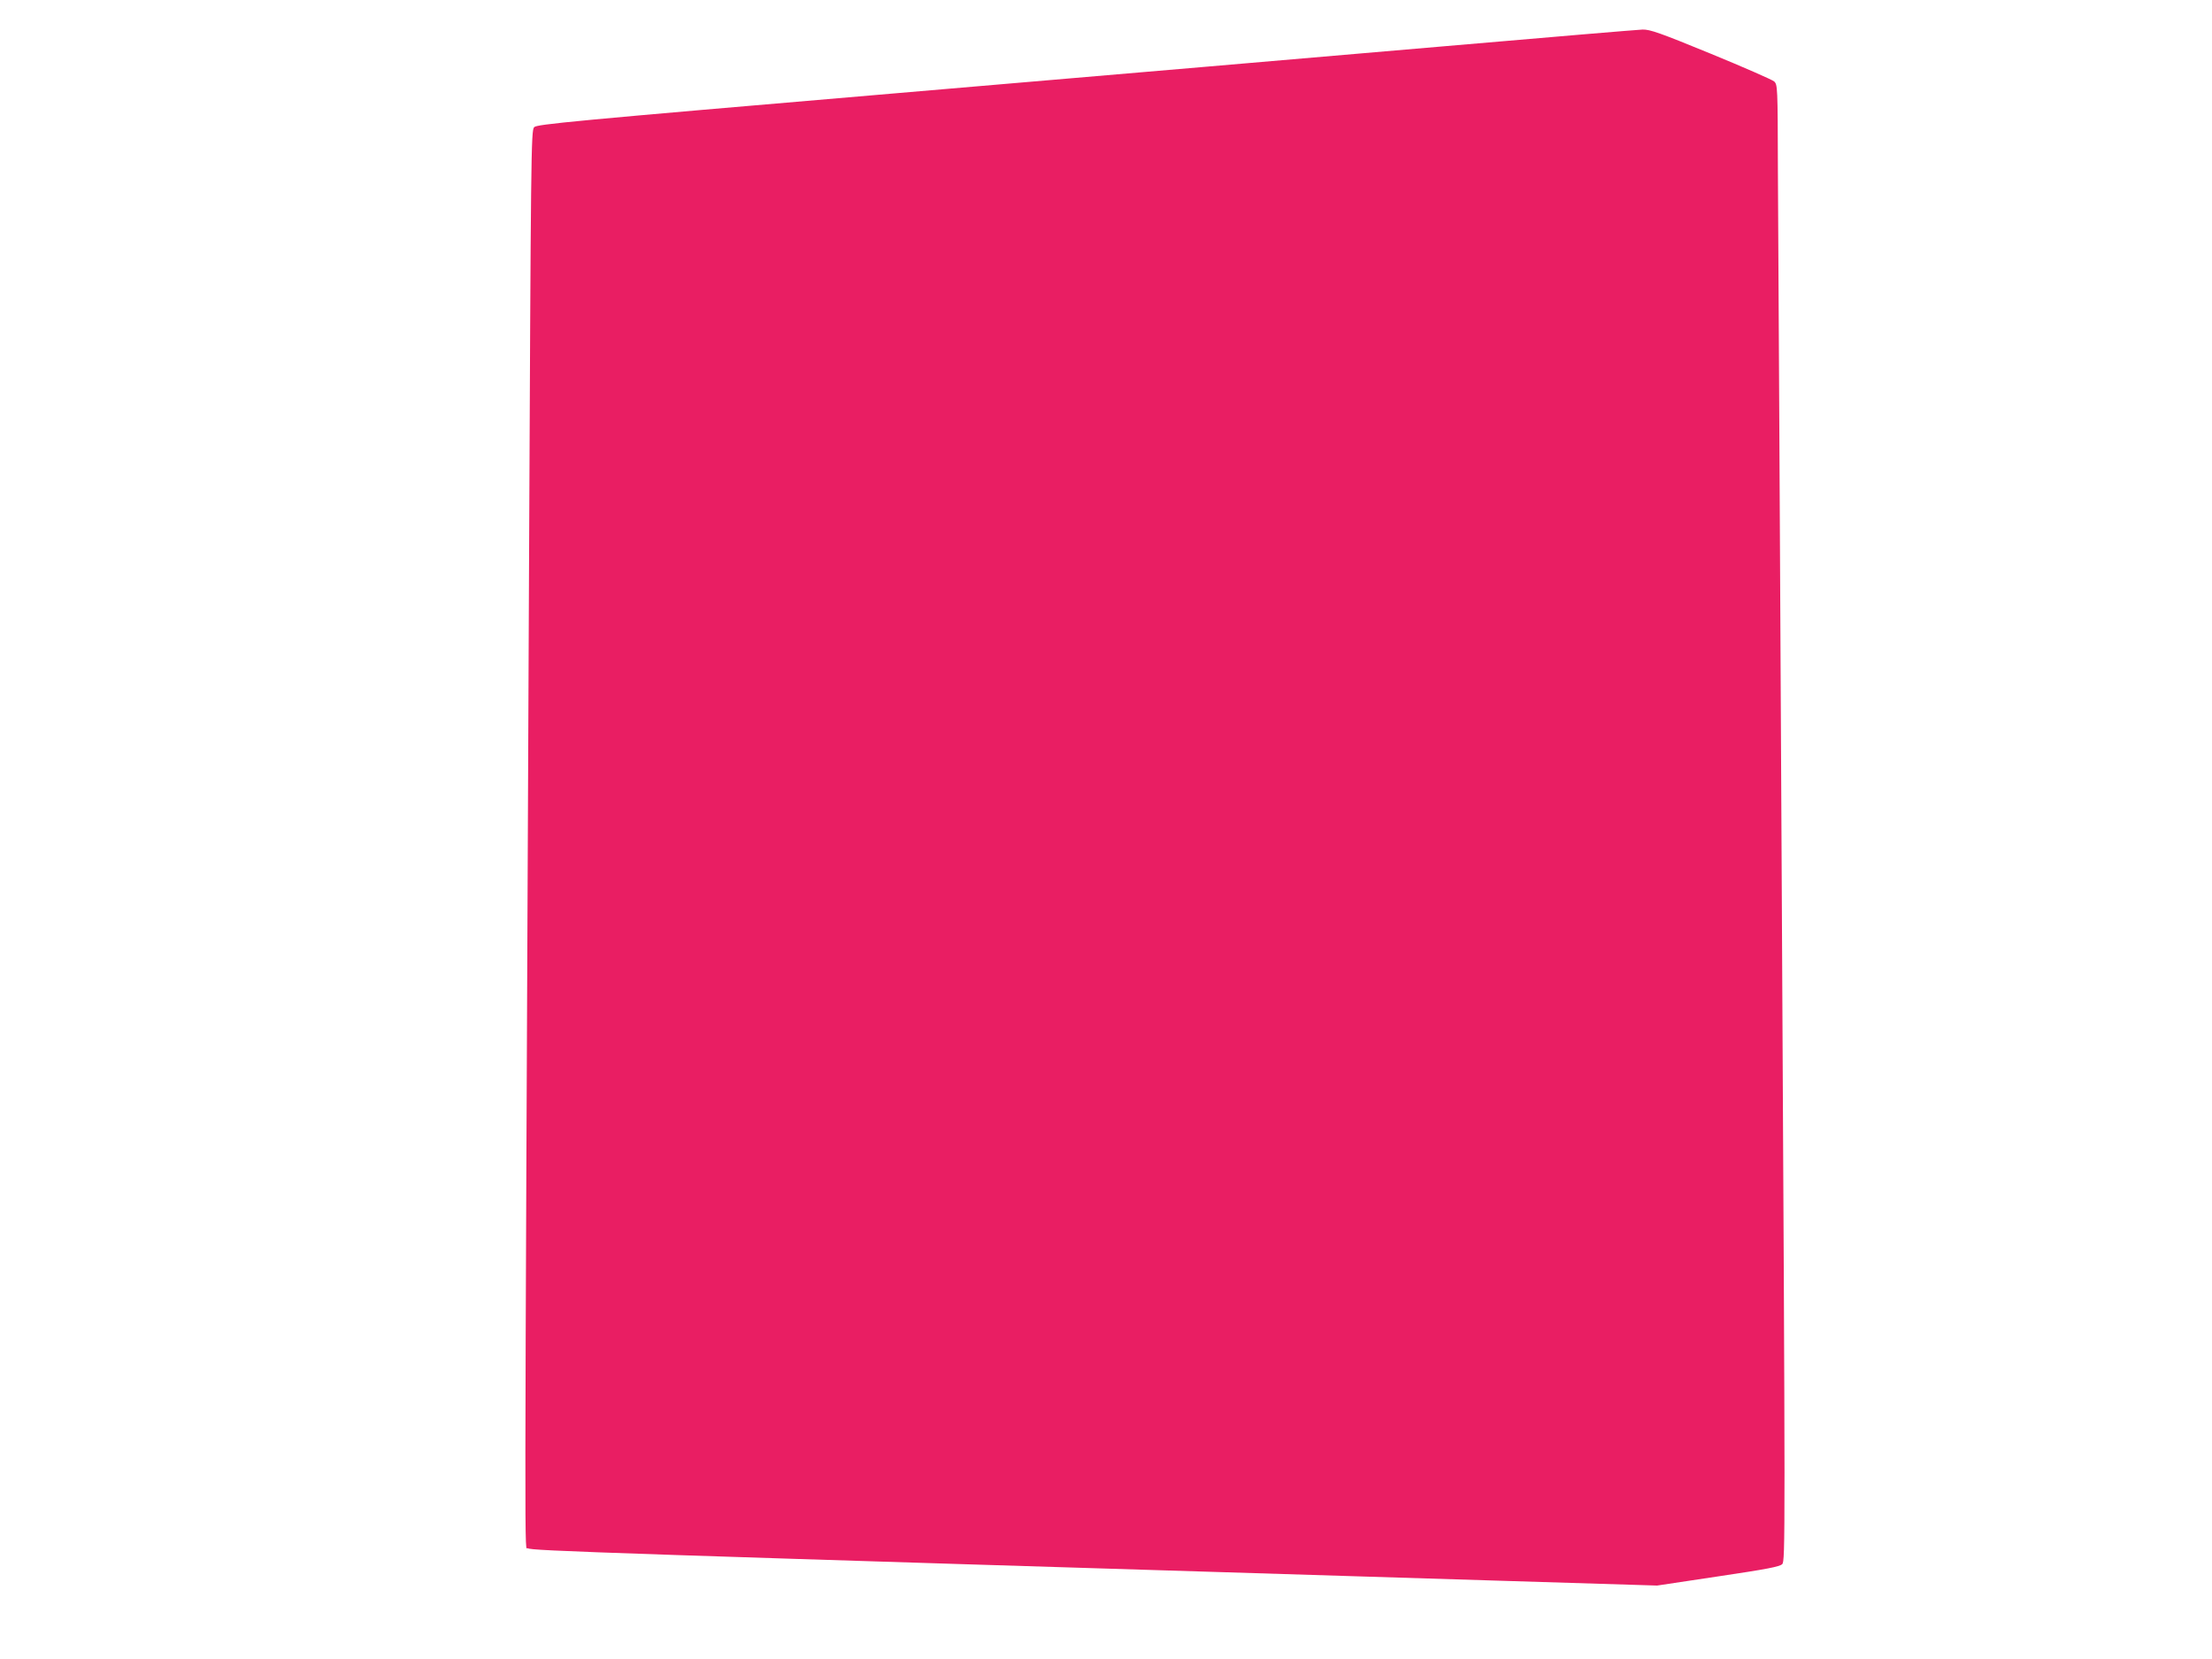
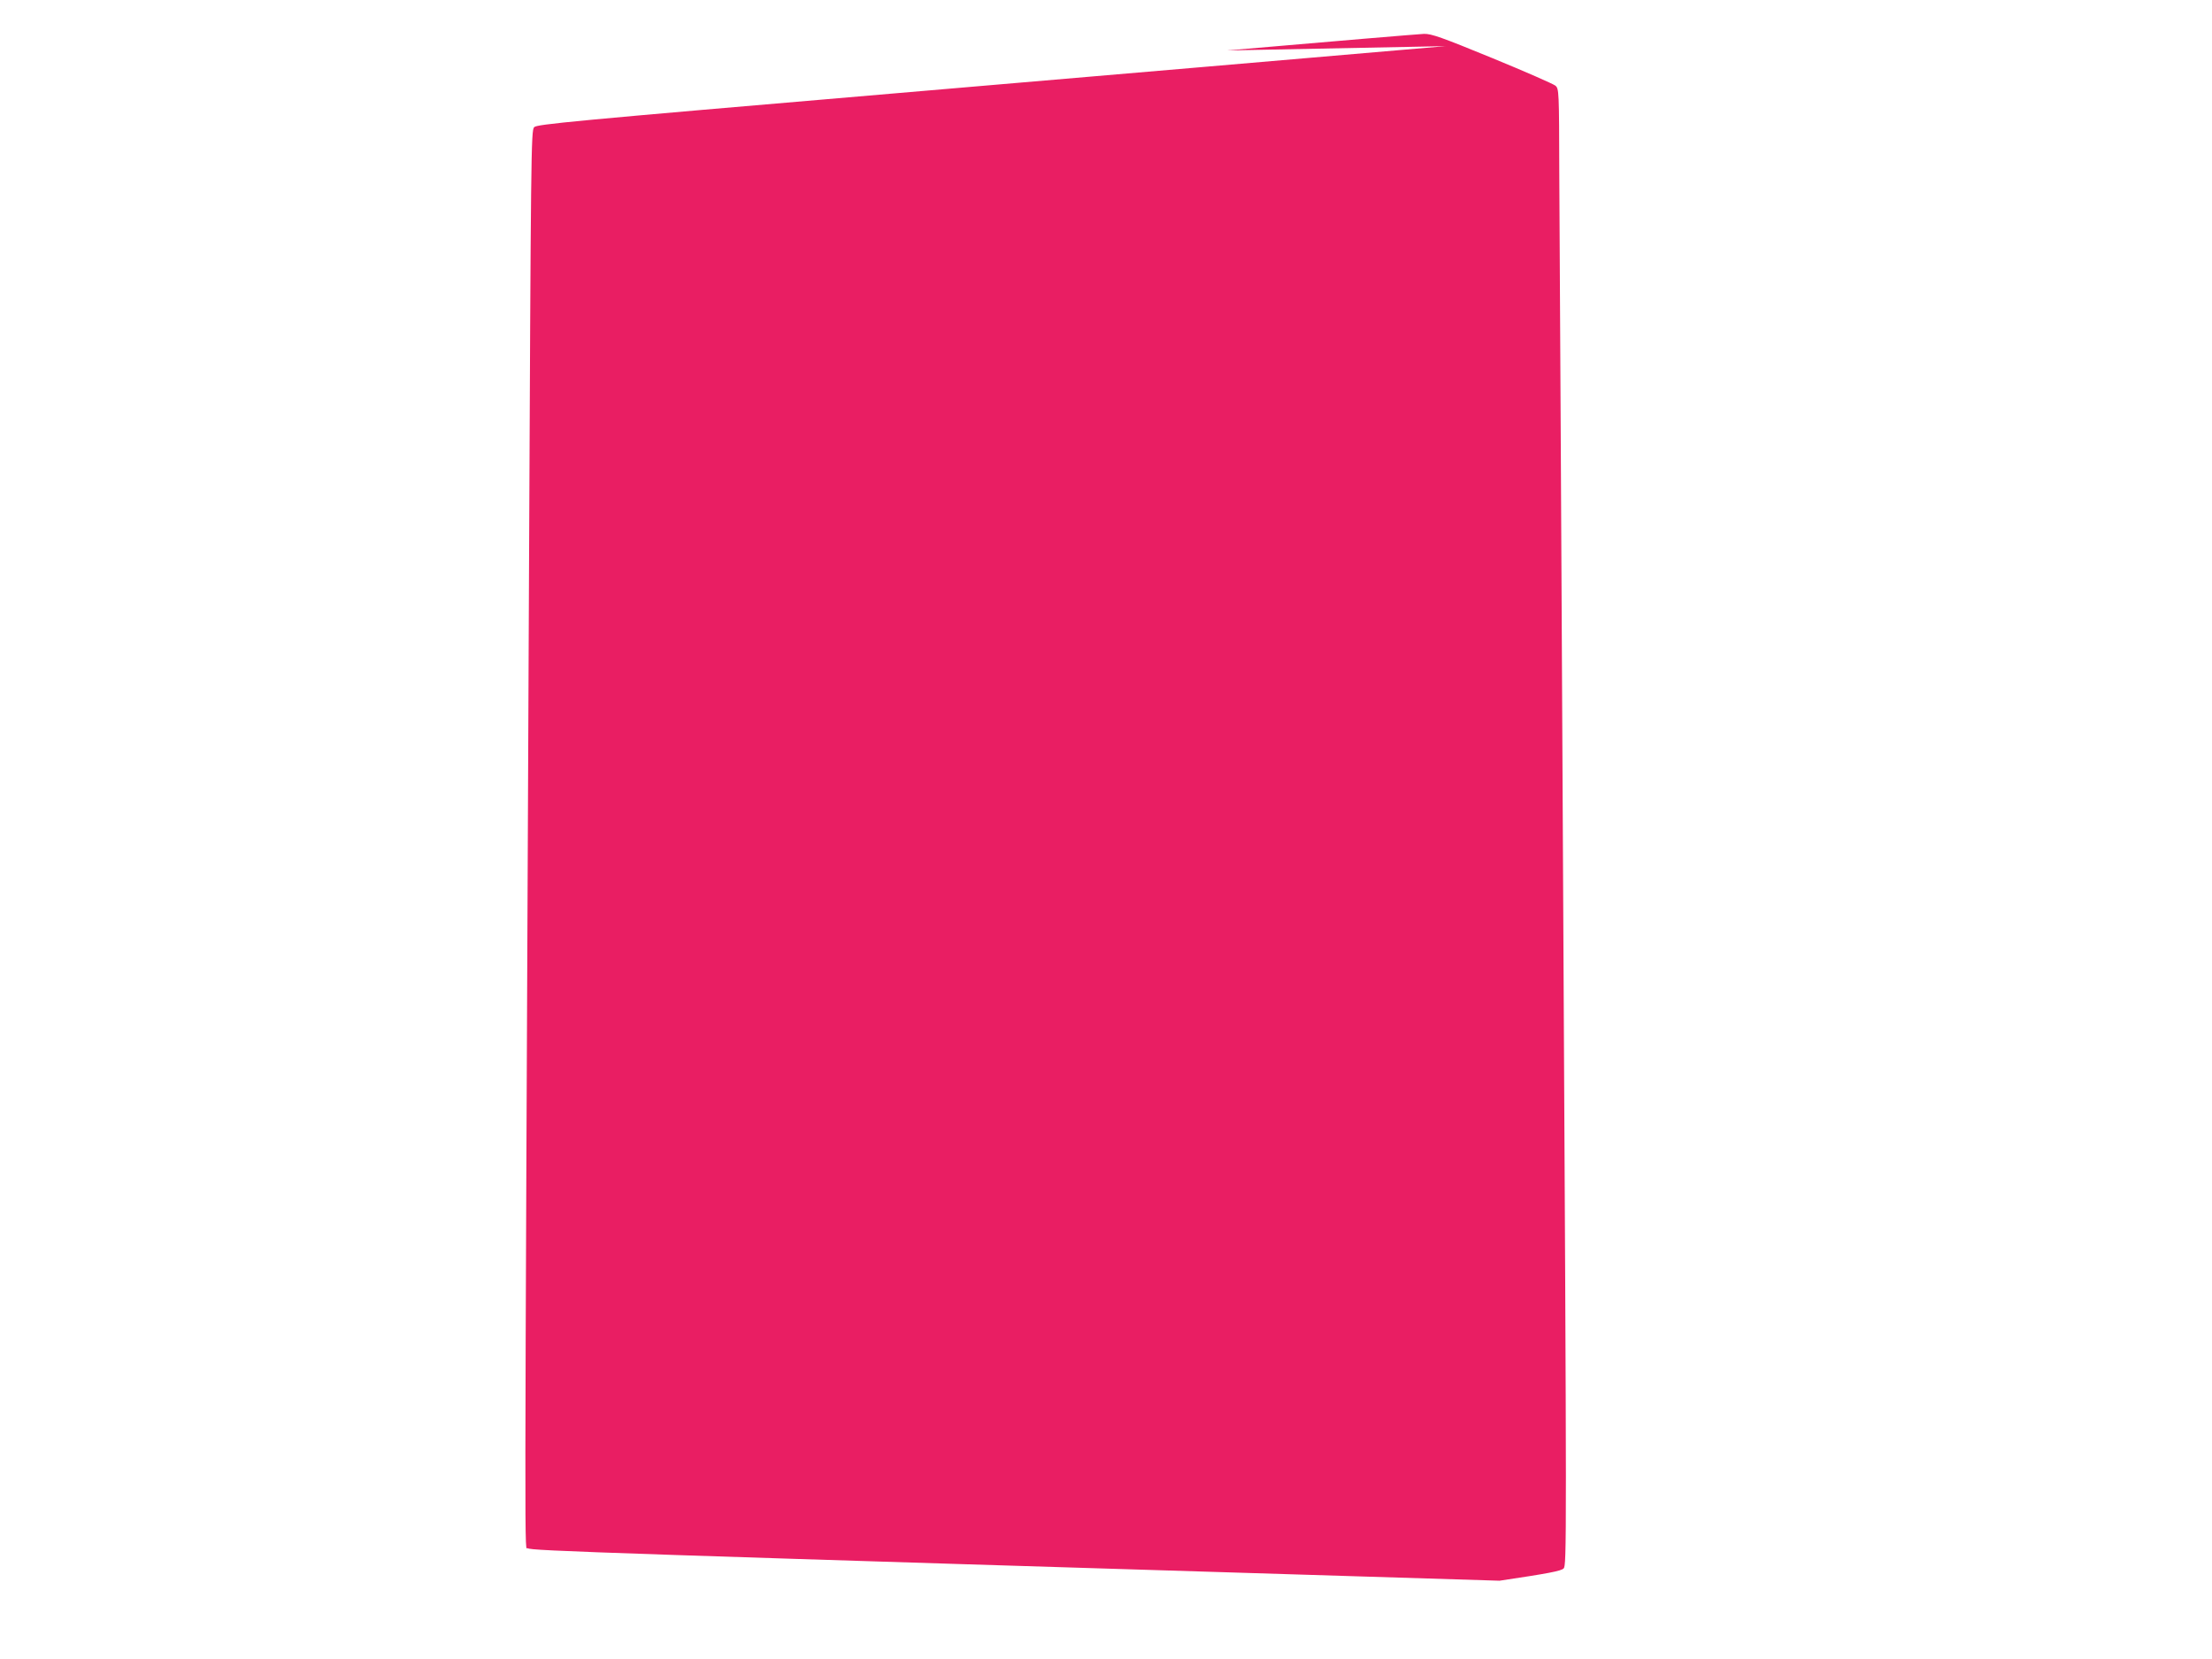
<svg xmlns="http://www.w3.org/2000/svg" version="1.0" width="1280pt" height="960pt" viewBox="0 0 1280 960" preserveAspectRatio="xMidYMid meet">
  <g transform="translate(0,960) scale(0.1,-0.1)" fill="#e91e63" stroke="none">
-     <path d="M8365 9333 c-599 -52 -2027 -174 -3173 -272 -1900 -162 -2085 -180 -2101 -197 -18 -18 -19 -137 -30 -2609 -27 -6013 -26 -5598 -7 -5614 18 -15 383 -27 5623 -188 l912 -28 353 53 c282 42 356 56 371 71 18 18 18 130 -2 3797 -11 2078 -21 4001 -23 4271 -1 485 -2 493 -22 512 -12 10 -176 82 -366 160 -295 121 -352 141 -395 140 -28 -1 -540 -44 -1140 -96z" />
+     <path d="M8365 9333 c-599 -52 -2027 -174 -3173 -272 -1900 -162 -2085 -180 -2101 -197 -18 -18 -19 -137 -30 -2609 -27 -6013 -26 -5598 -7 -5614 18 -15 383 -27 5623 -188 c282 42 356 56 371 71 18 18 18 130 -2 3797 -11 2078 -21 4001 -23 4271 -1 485 -2 493 -22 512 -12 10 -176 82 -366 160 -295 121 -352 141 -395 140 -28 -1 -540 -44 -1140 -96z" />
  </g>
</svg>